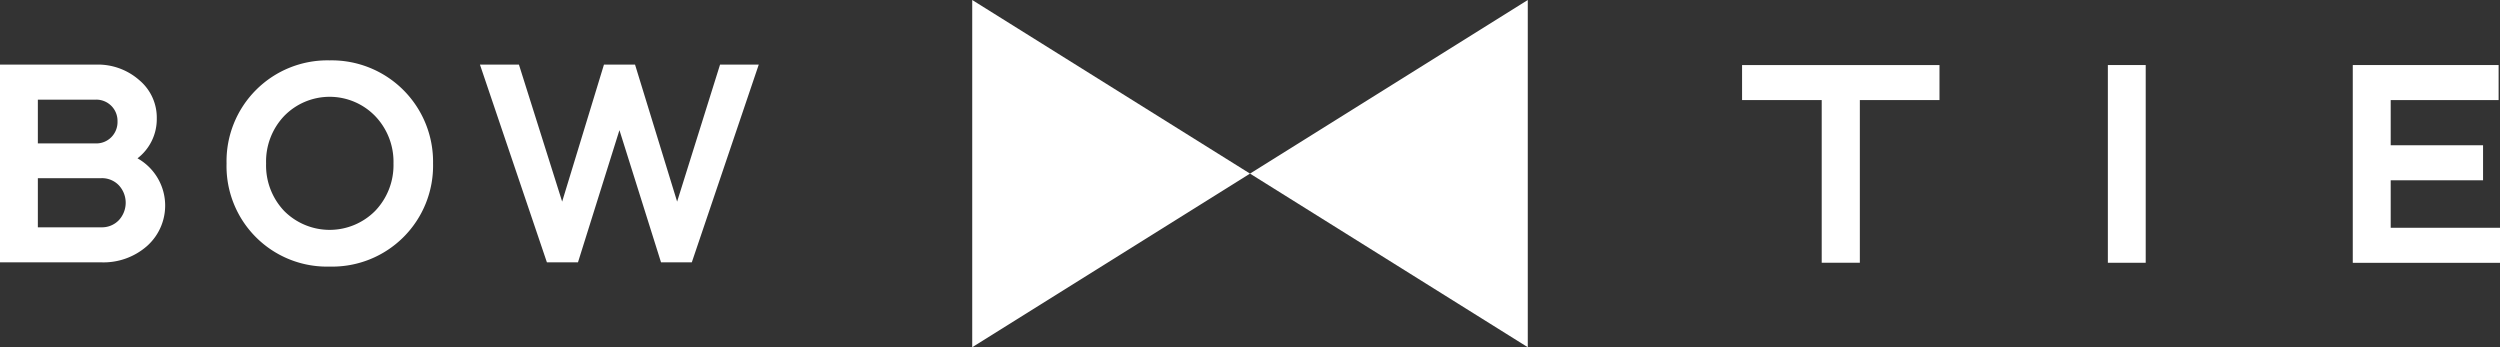
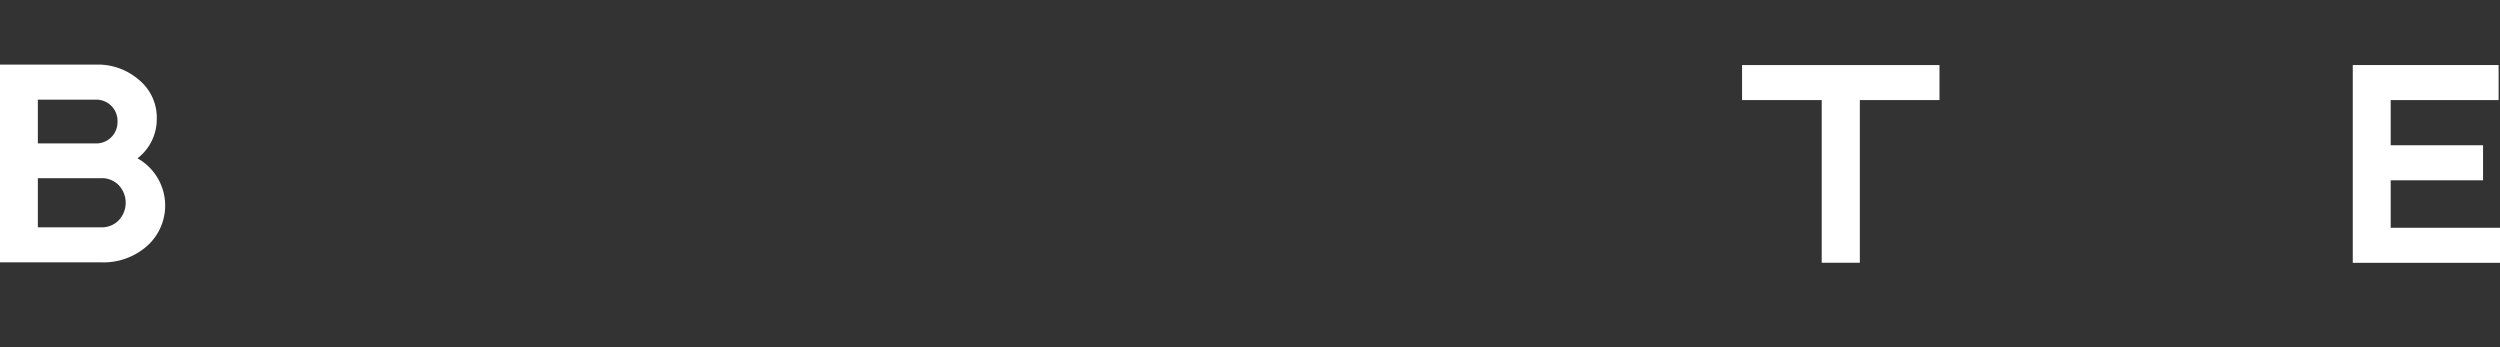
<svg xmlns="http://www.w3.org/2000/svg" width="180" height="25" viewBox="0 0 180 25">
  <rect x="0" y="0" width="180" height="25" fill="#333333" stroke="none" />
  <g id="Group_80" data-name="Group 80" transform="translate(0 -2.5)">
    <g id="Group_21" data-name="Group 21">
      <path id="Path_148" data-name="Path 148" d="M7.3,21.389H0V7.152H6.895A4.506,4.506,0,0,1,10.028,8.27a3.515,3.515,0,0,1,1.26,2.767A3.561,3.561,0,0,1,9.9,13.9a3.9,3.9,0,0,1,.672,6.326A4.743,4.743,0,0,1,7.3,21.389ZM6.895,9.674H2.725v3.152h4.17a1.517,1.517,0,0,0,1.119-.448,1.546,1.546,0,0,0,.447-1.139A1.528,1.528,0,0,0,6.895,9.674ZM7.3,15.328H2.725v3.538H7.3a1.678,1.678,0,0,0,1.252-.508,1.846,1.846,0,0,0,0-2.522A1.685,1.685,0,0,0,7.3,15.328Z" fill="#fff" />
-       <path id="Path_149" data-name="Path 149" d="M23.736,6.847A7.3,7.3,0,0,1,31.18,14.27a7.264,7.264,0,0,1-7.444,7.424,7.232,7.232,0,0,1-7.424-7.424,7.263,7.263,0,0,1,7.424-7.423ZM19.159,14.27a4.753,4.753,0,0,0,1.3,3.418,4.617,4.617,0,0,0,6.549,0,4.757,4.757,0,0,0,1.323-3.418,4.756,4.756,0,0,0-1.323-3.417,4.568,4.568,0,0,0-6.549,0A4.752,4.752,0,0,0,19.159,14.27Z" fill="#fff" />
-       <path id="Path_150" data-name="Path 150" d="M41.614,21.389H39.377L34.556,7.152h2.807l3.112,9.864,3.01-9.864h2.238l3.03,9.864,3.091-9.864h2.787L49.81,21.389H47.594L44.6,11.87Z" fill="#fff" />
    </g>
    <g id="Group_22" data-name="Group 22">
      <path id="Path_151" data-name="Path 151" d="M131.163,9.706h-5.734V7.183h14.214V9.706h-5.734V21.419h-2.746Z" fill="#fff" />
-       <path id="Path_152" data-name="Path 152" d="M154.491,21.419h-2.725V7.183h2.725Z" fill="#fff" />
      <path id="Path_153" data-name="Path 153" d="M169.4,7.183H179.9V9.706H172.13v3.253h6.65v2.522h-6.65V18.9H180v2.523H169.4Z" fill="#fff" />
    </g>
    <g id="Group_23" data-name="Group 23">
-       <path id="Path_154" data-name="Path 154" d="M90,15,70,2.5v25Z" fill="#fff" />
-       <path id="Path_155" data-name="Path 155" d="M90,15l20,12.5V2.5Z" fill="#fff" />
-     </g>
+       </g>
  </g>
</svg>